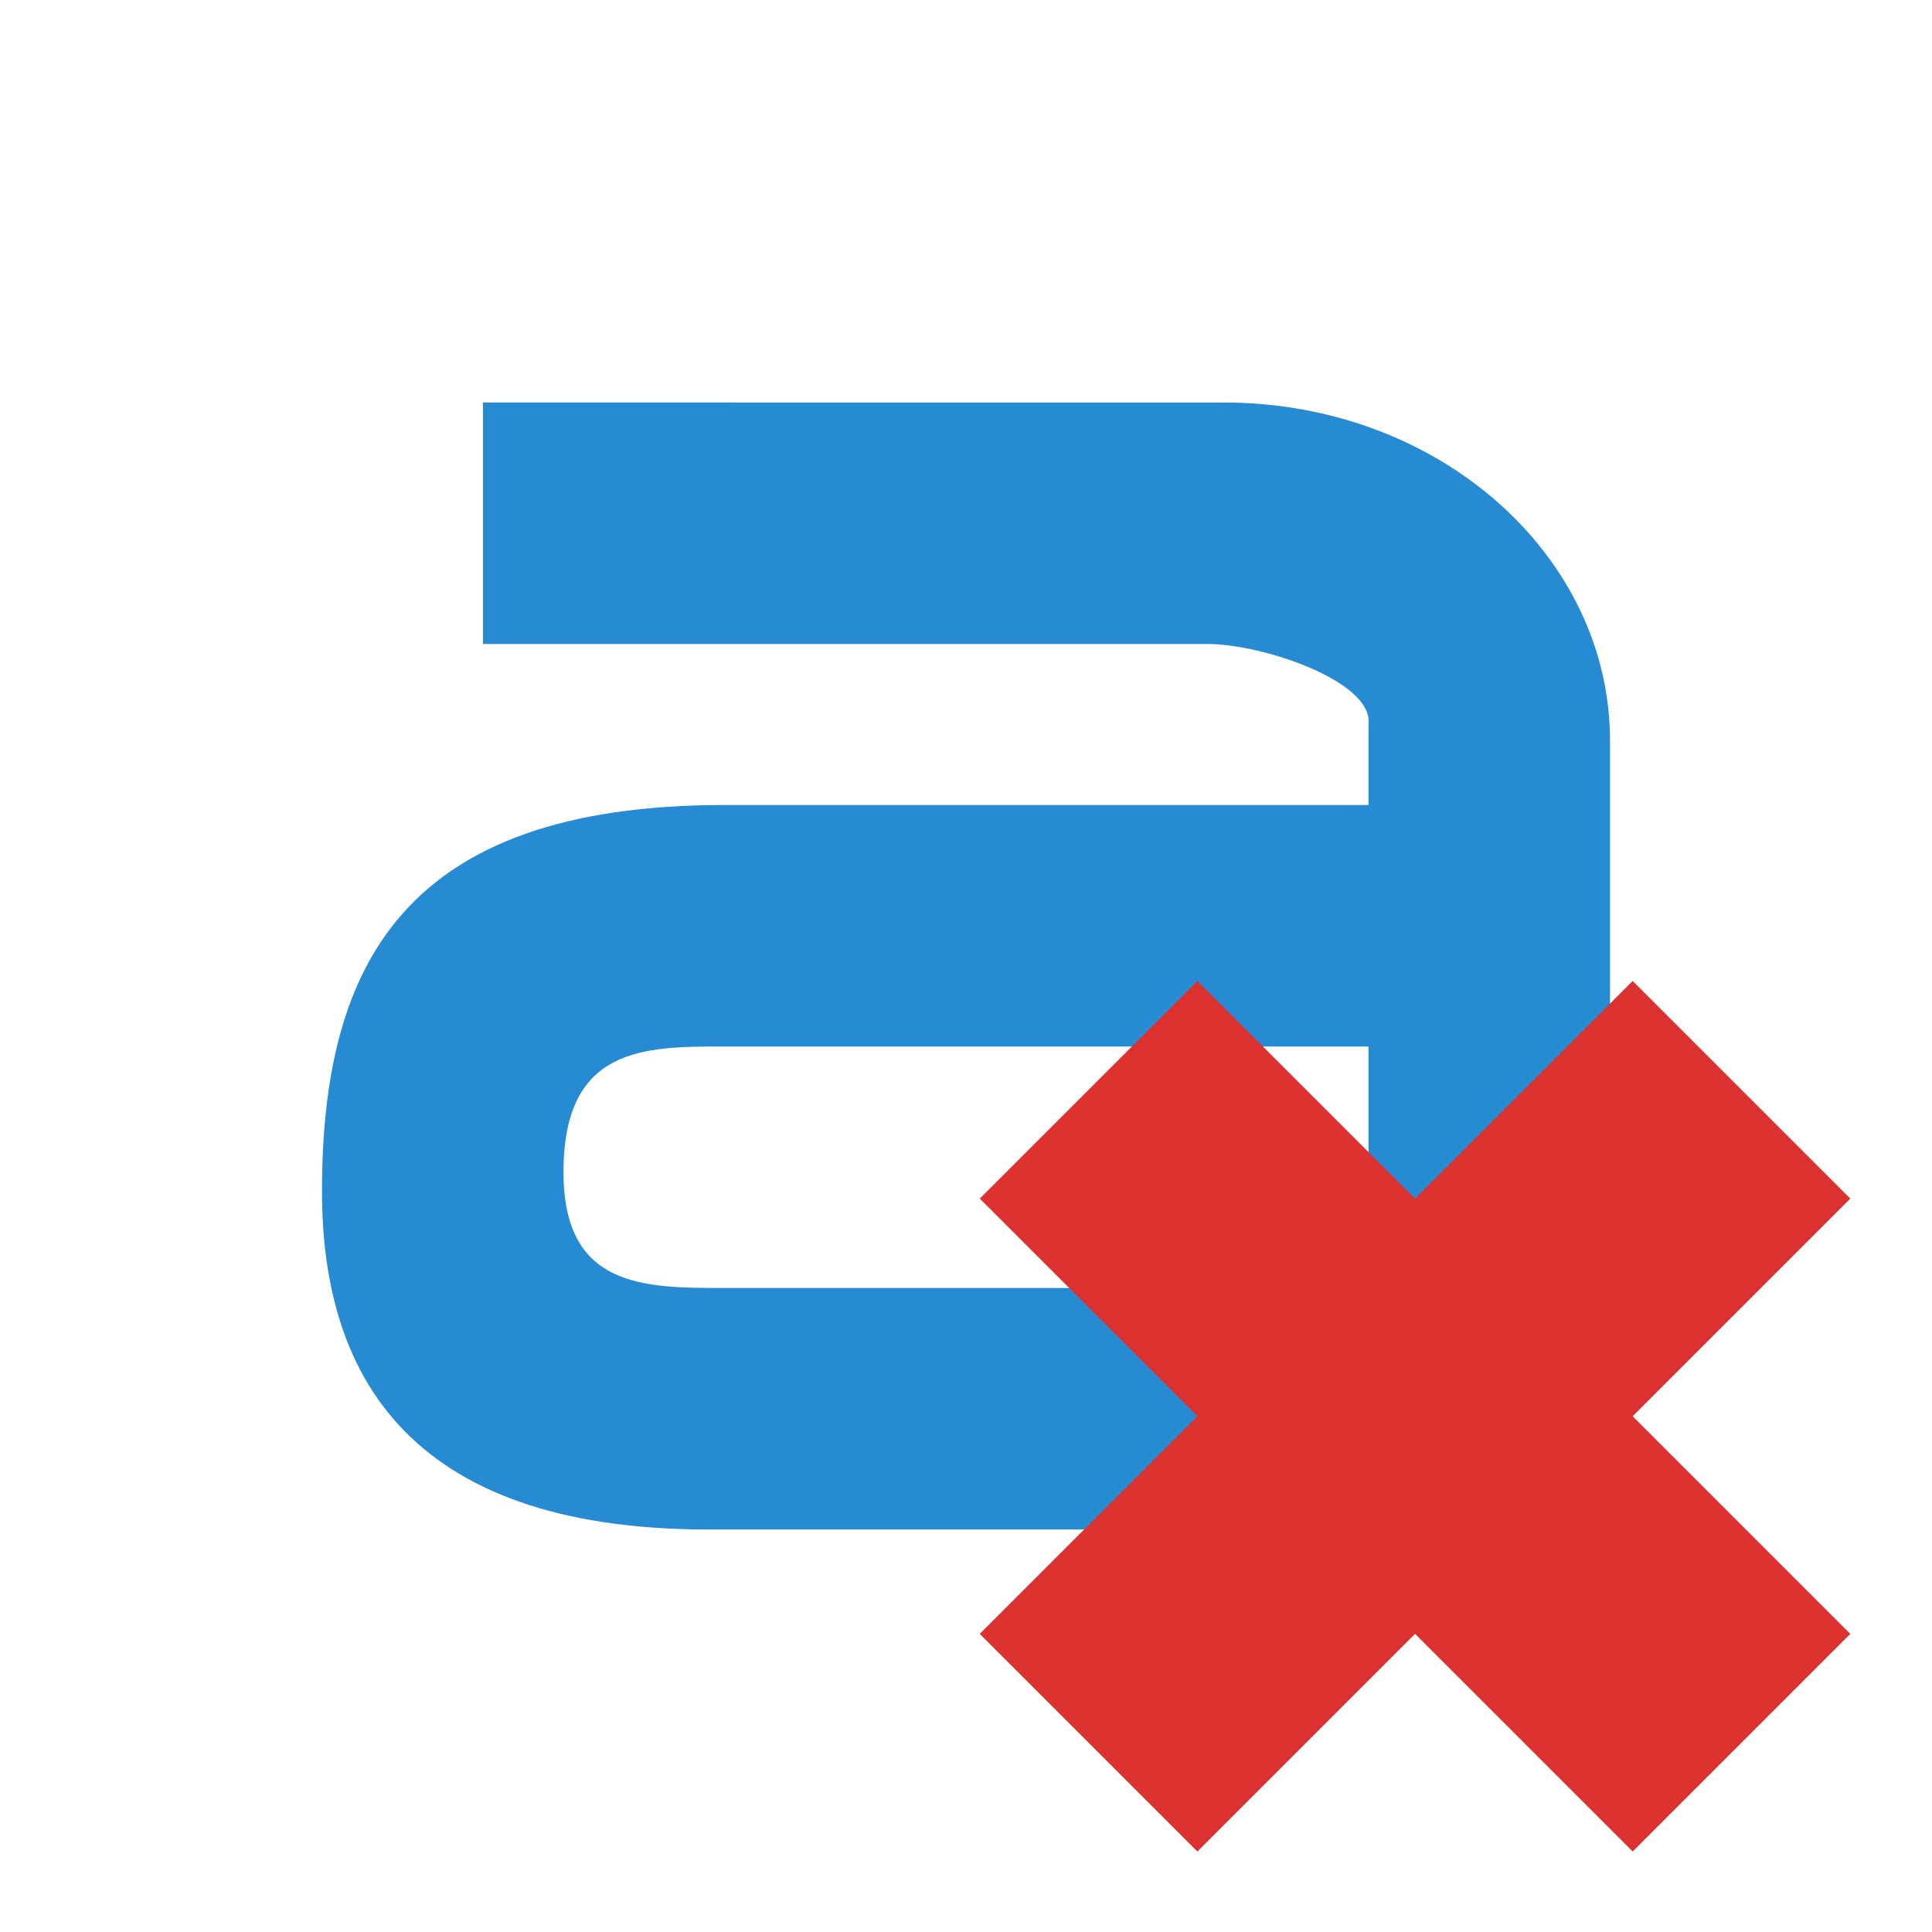
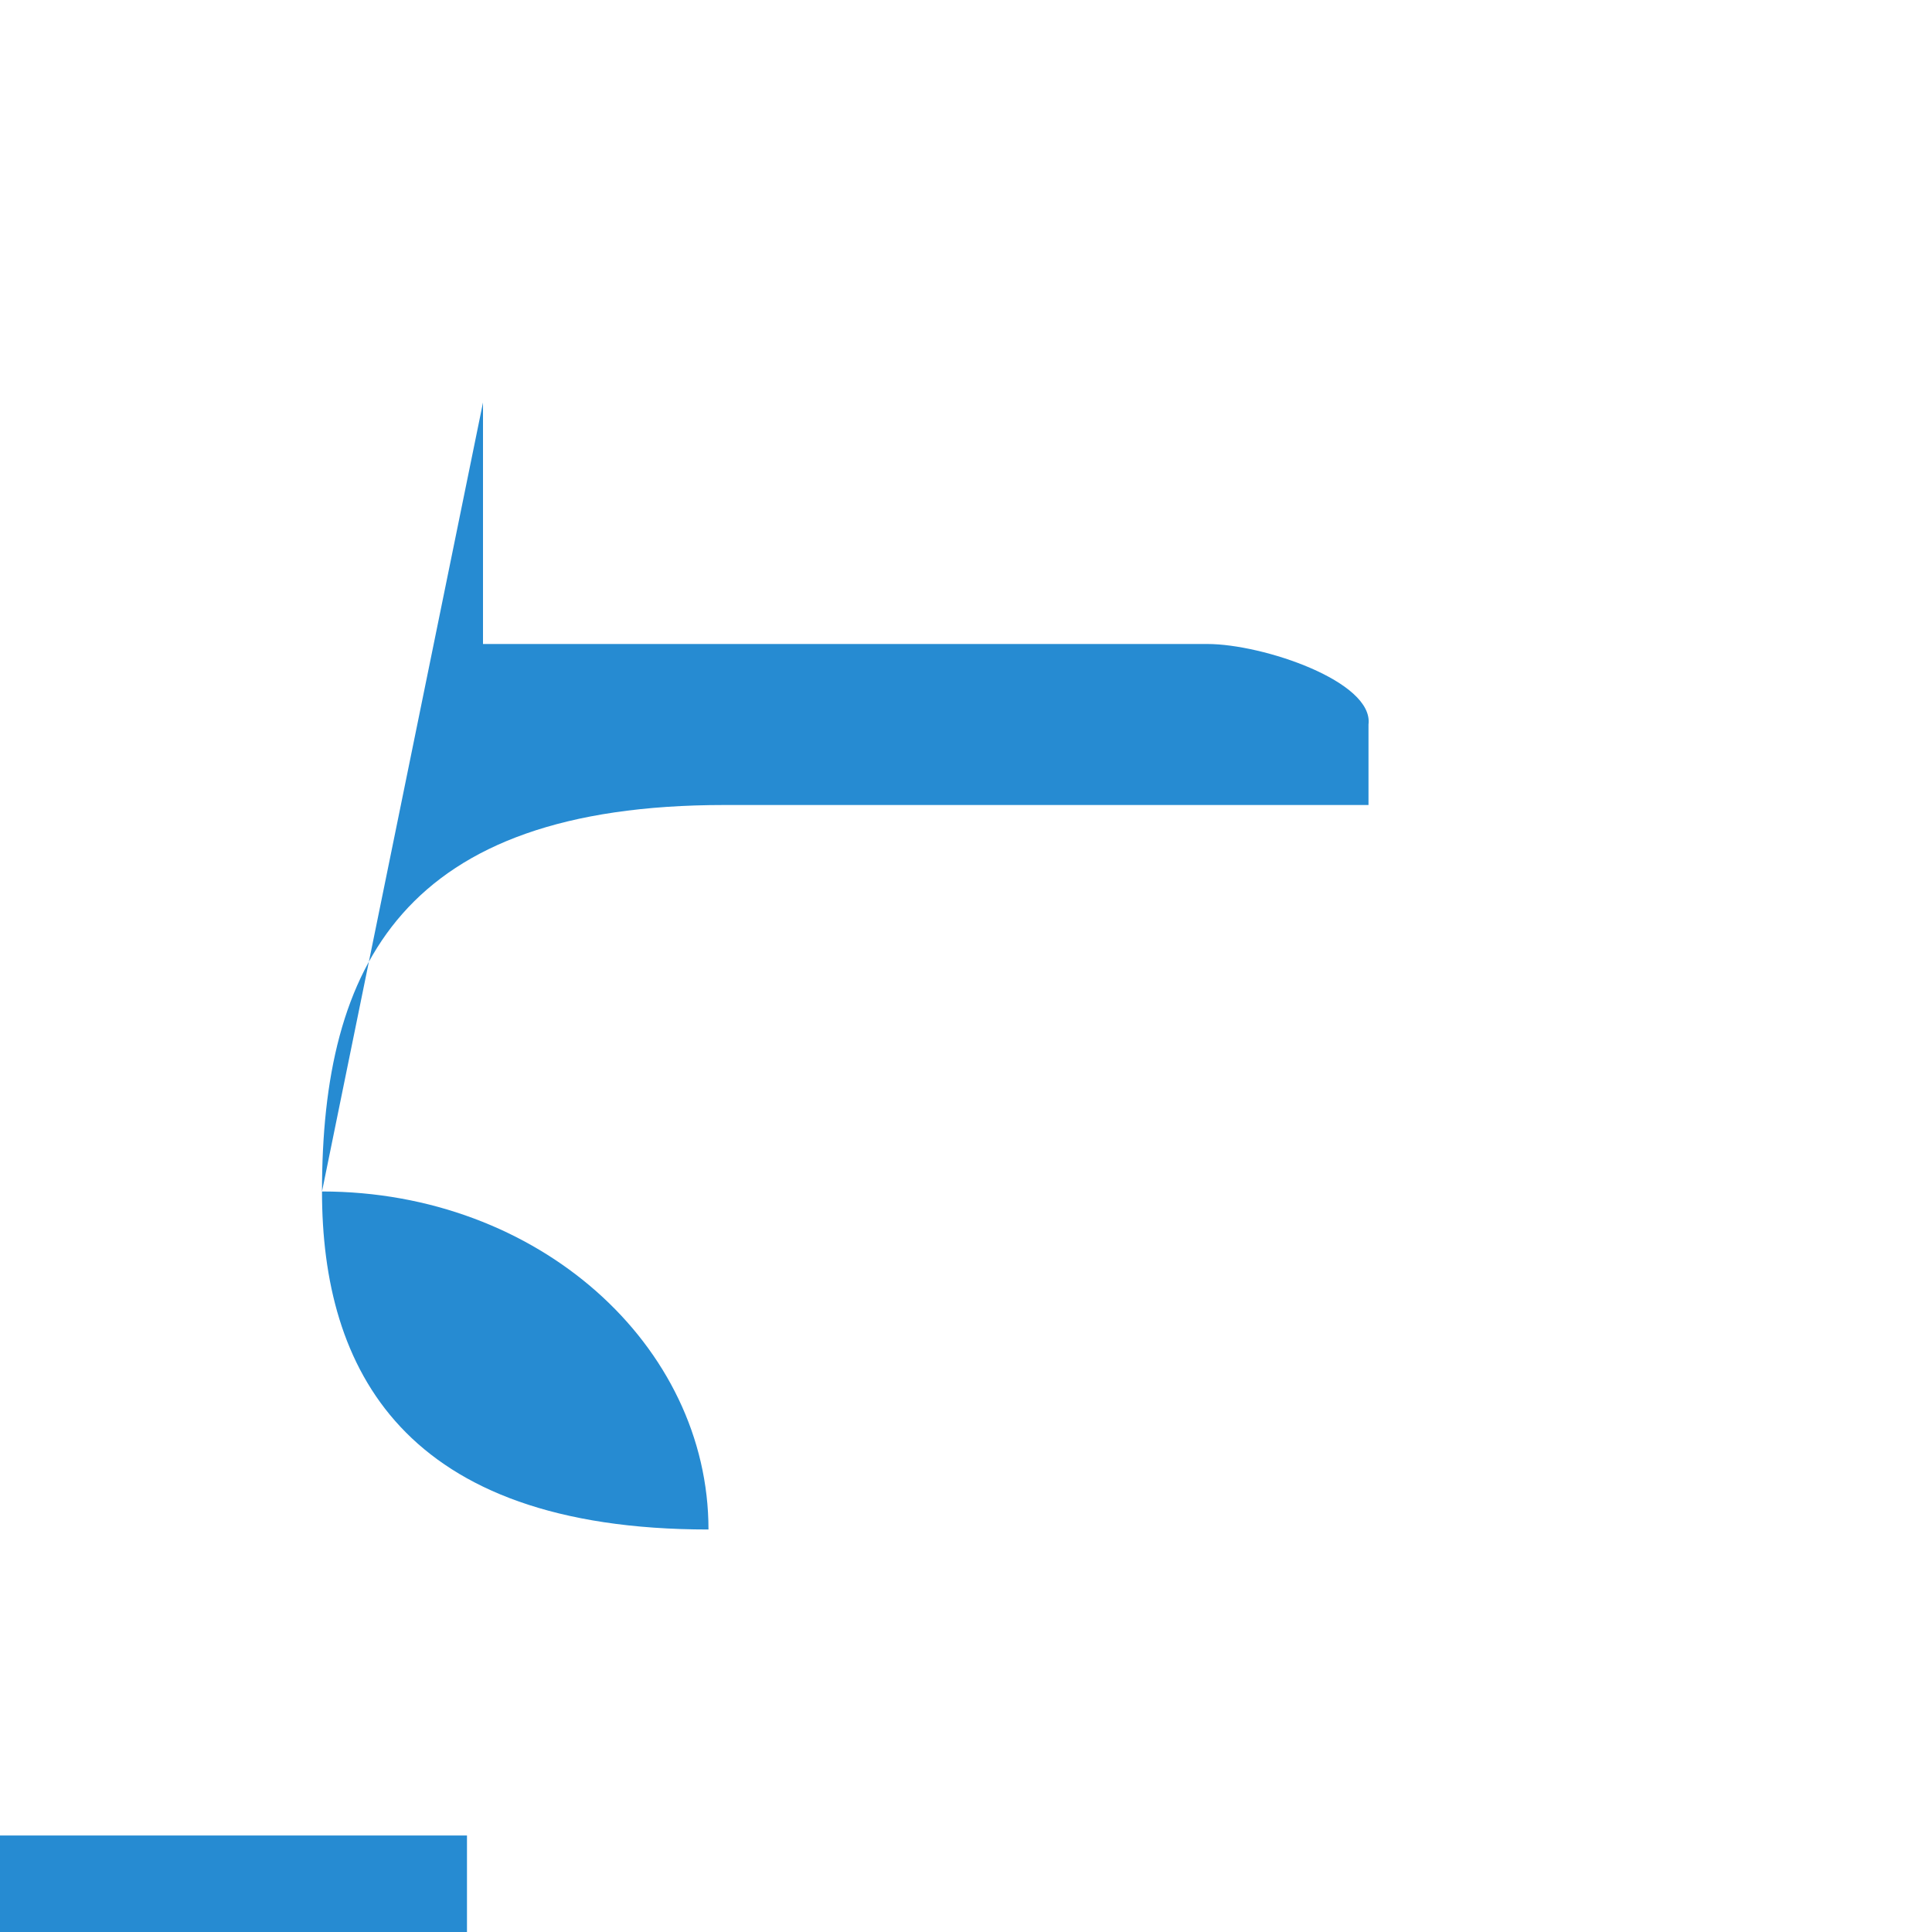
<svg xmlns="http://www.w3.org/2000/svg" viewBox="0 0 48 48">
  <g transform="translate(0,4)" style="fill:#268bd2">
-     <path d="m 12 6 0 6 18 0 c 1.371 0 4.133 0.93 4 2 l 0 2 -16 0 c -8 0 -10 4 -10 9.602 0 4.398 2 8.398 9.602 8.398 l 22.398 0 0 -19.602 c 0 -4.574 -4.223 -8.398 -9.602 -8.398 m -12.398 16 16 0 0 6 -16 0 c -2 0 -4 0 -4 -2.879 0 -3.121 2 -3.121 4 -3.121" />
+     <path d="m 12 6 0 6 18 0 c 1.371 0 4.133 0.93 4 2 l 0 2 -16 0 c -8 0 -10 4 -10 9.602 0 4.398 2 8.398 9.602 8.398 c 0 -4.574 -4.223 -8.398 -9.602 -8.398 m -12.398 16 16 0 0 6 -16 0 c -2 0 -4 0 -4 -2.879 0 -3.121 2 -3.121 4 -3.121" />
  </g>
-   <path d="m 45.97 40.593 -5.407 -5.407 5.407 -5.407 -5.407 -5.407 -5.407 5.407 -5.407 -5.407 -5.407 5.407 5.407 5.407 -5.407 5.407 5.407 5.407 5.407 -5.407 5.407 5.407" style="fill:#dc322f;fill-opacity:1" />
</svg>